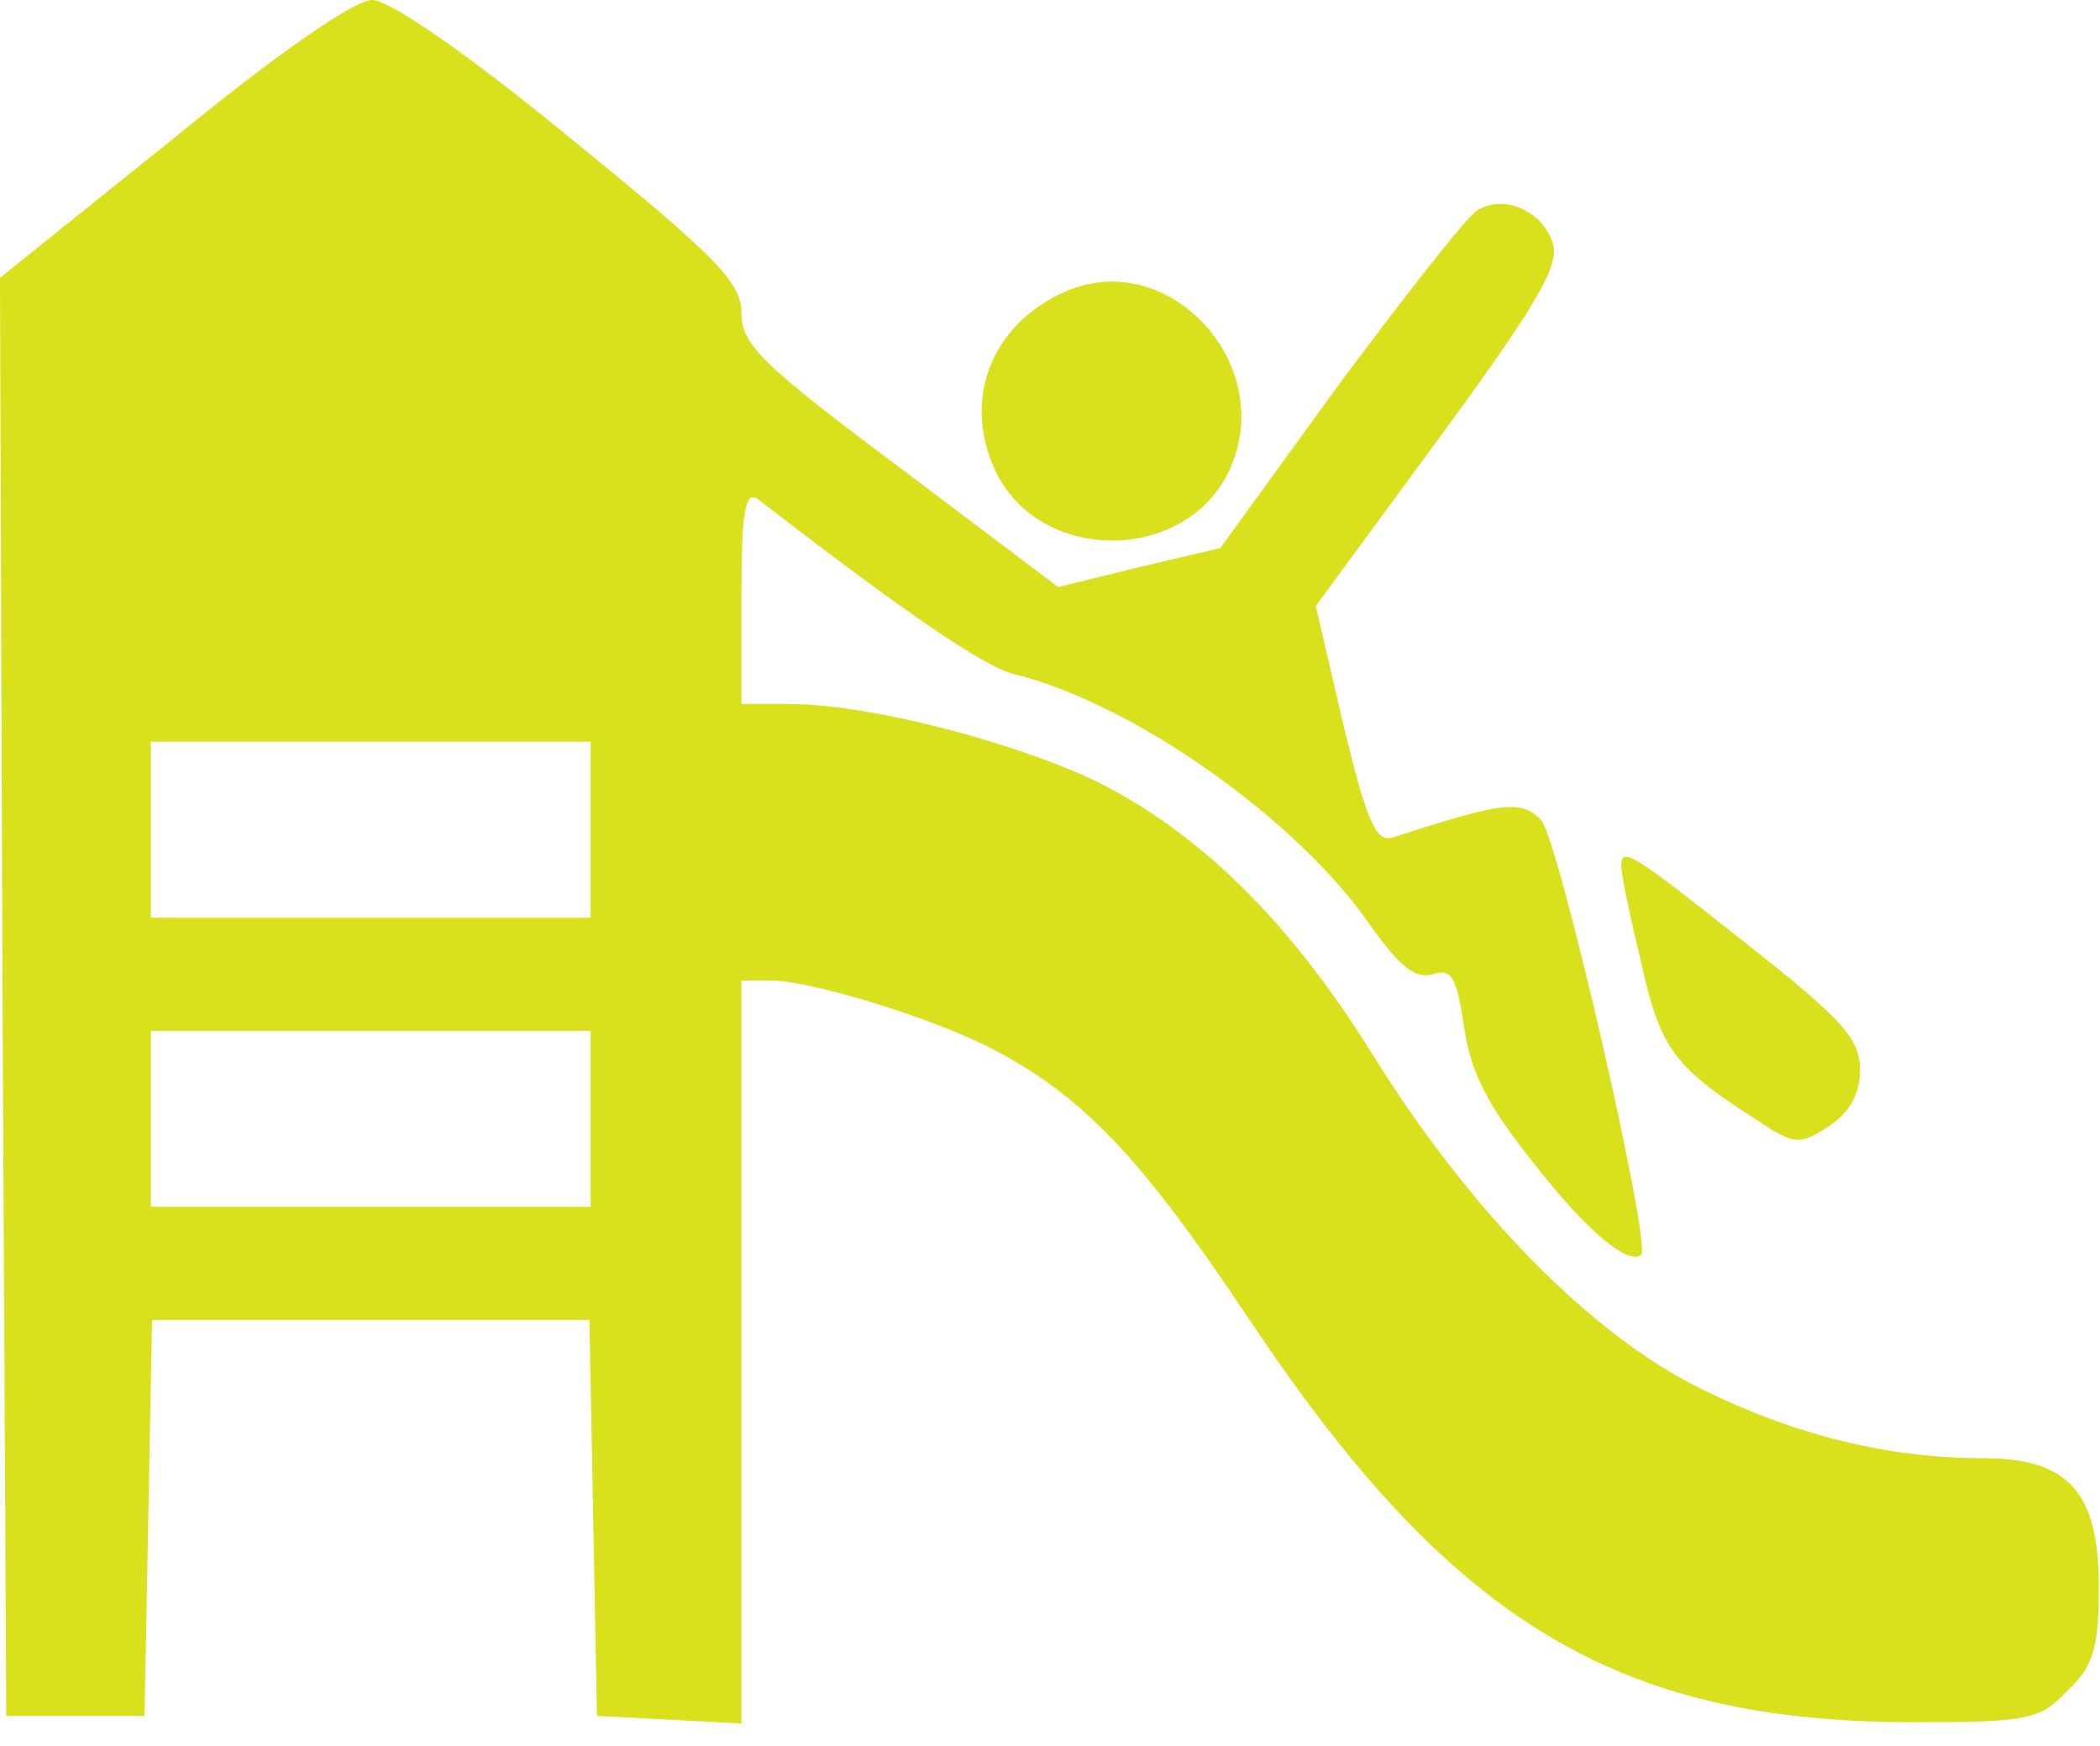
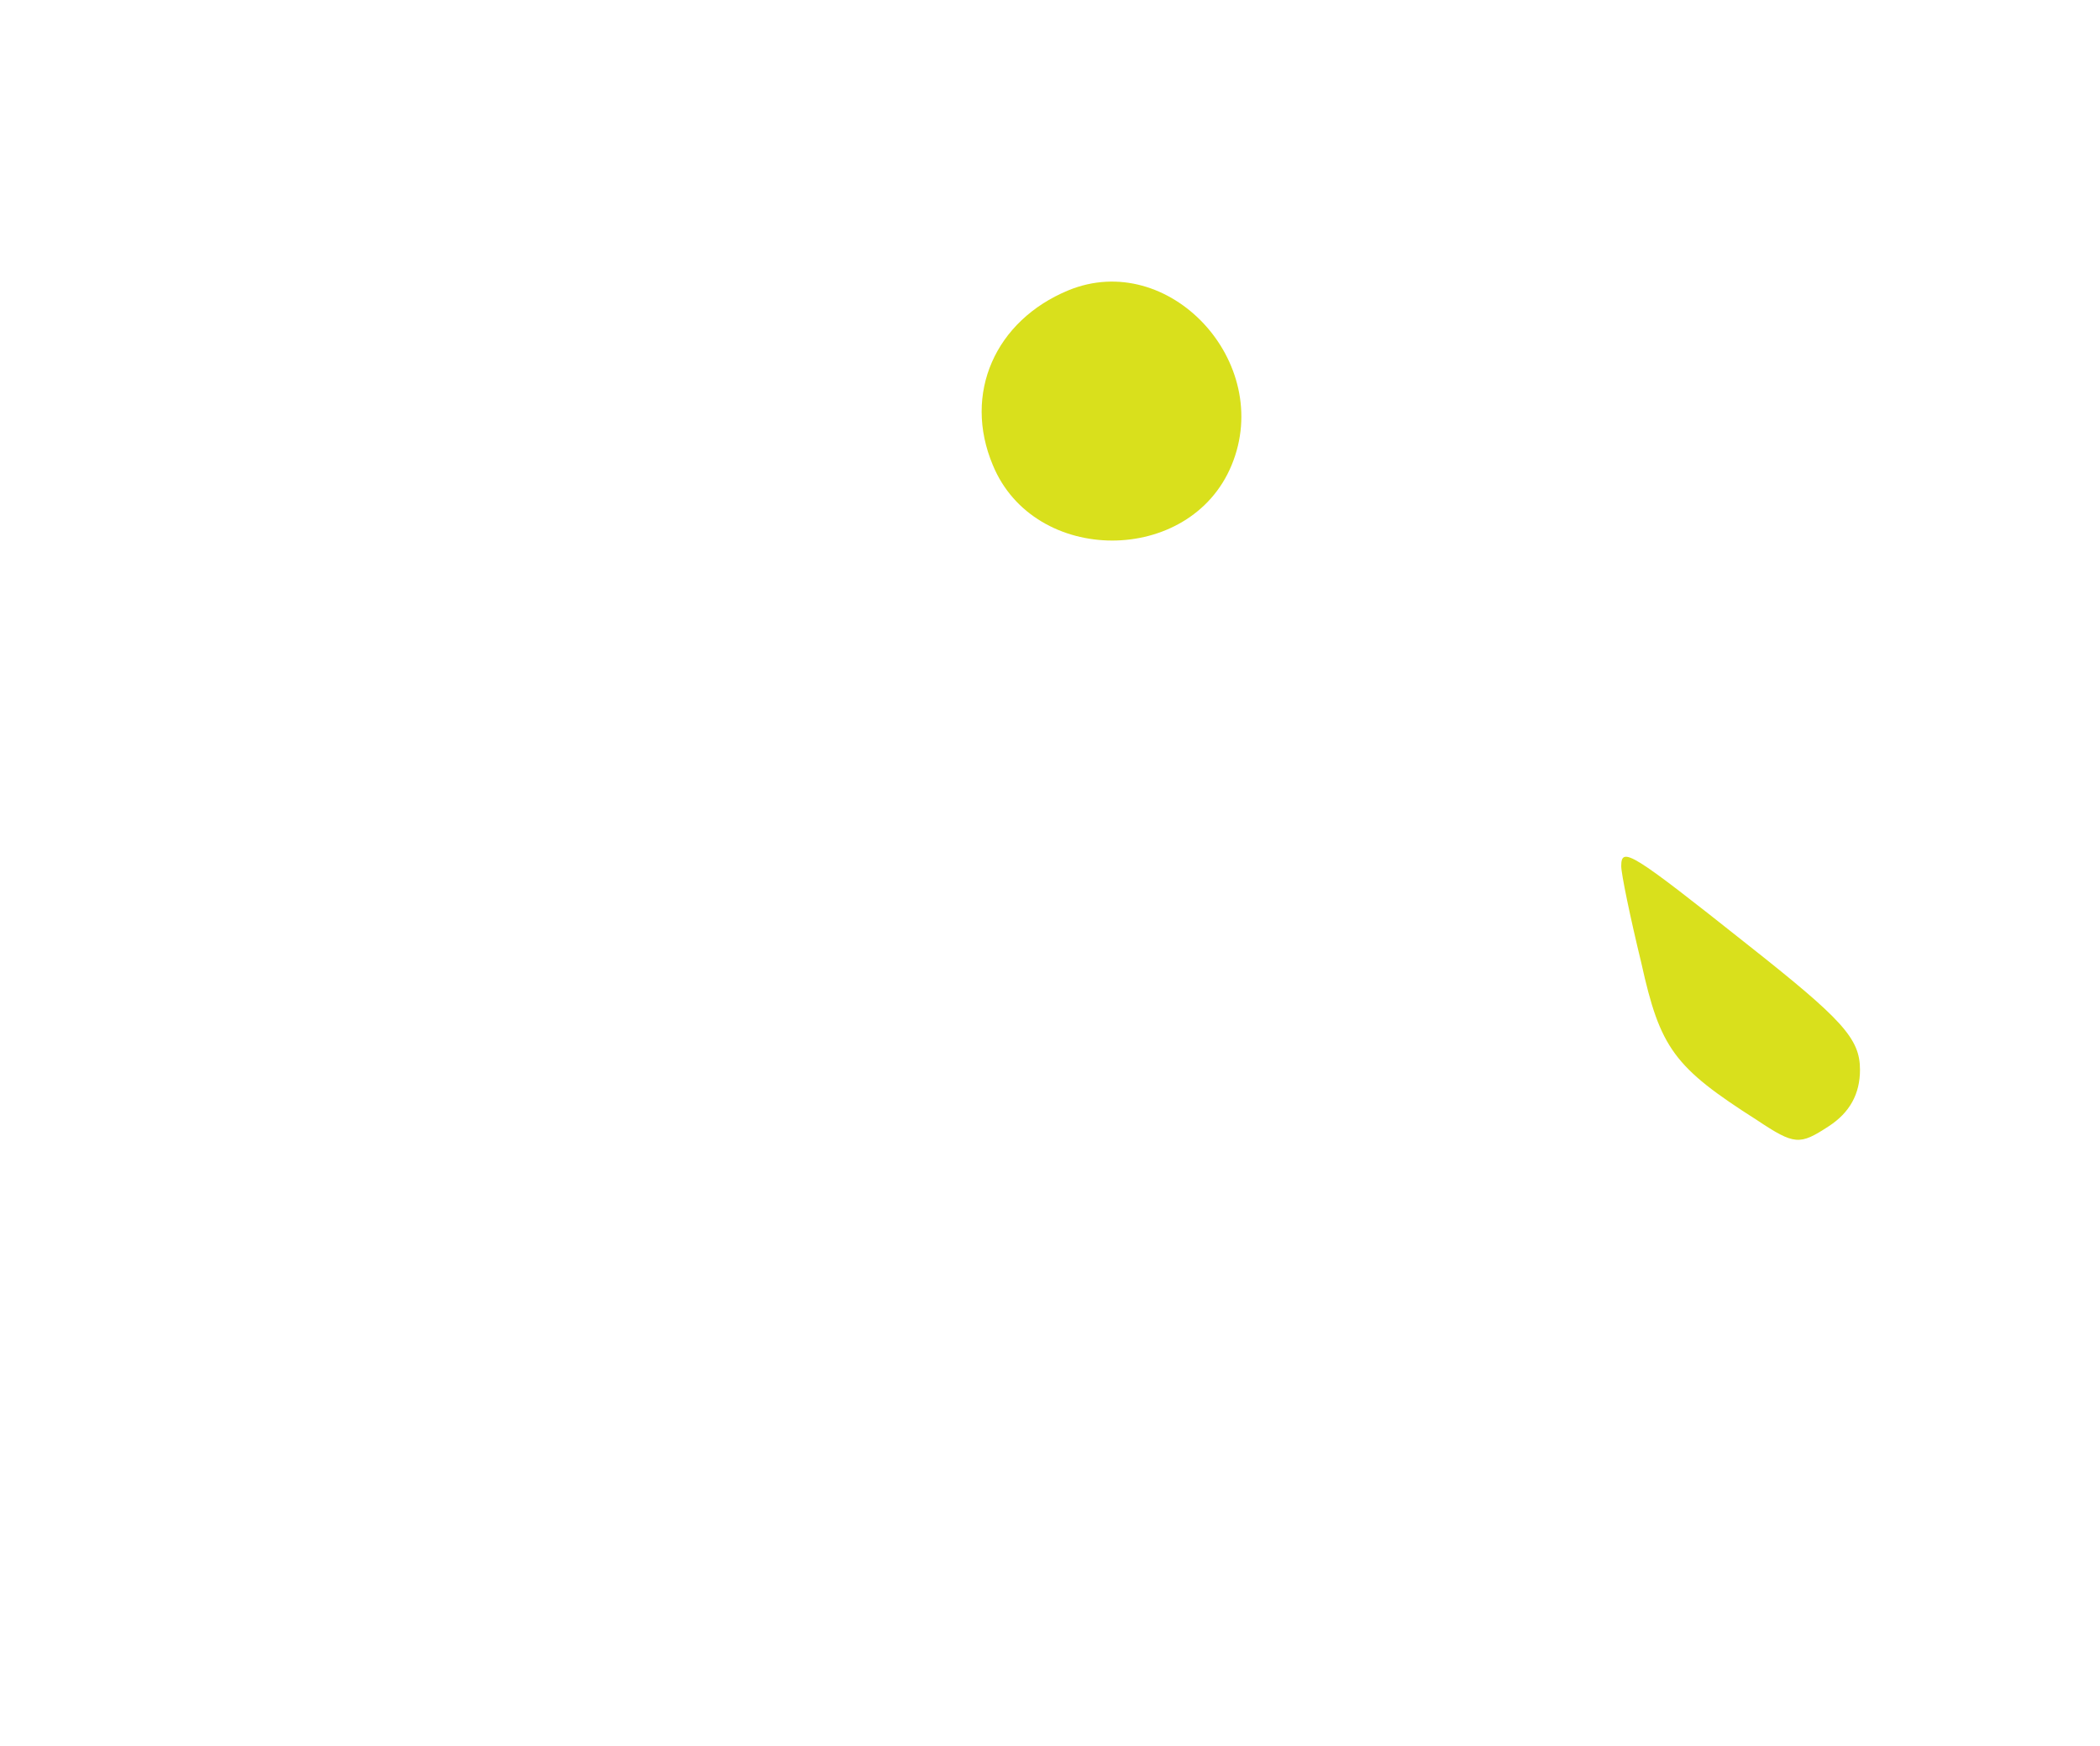
<svg xmlns="http://www.w3.org/2000/svg" width="83" height="69" viewBox="0 0 83 69" fill="none">
  <g id="Black">
-     <path id="Vector" d="M6.805 5.514L0 10.977L0.099 39.39L0.248 67.802H2.98H5.712L5.861 59.954L6.01 52.155H14.653H23.296L23.445 59.954L23.594 67.802L26.475 67.951L29.306 68.1V53.397V38.744H30.449C32.038 38.744 36.559 40.135 38.992 41.327C42.718 43.215 45.003 45.599 49.324 52.056C57.321 64.077 63.878 68.05 75.65 68.05C80.17 68.05 80.617 67.951 81.71 66.809C82.753 65.815 82.952 65.12 82.952 62.686C82.952 58.961 81.76 57.619 78.382 57.619C74.657 57.619 70.981 56.725 67.256 54.887C62.885 52.752 58.066 47.834 54.192 41.575C50.914 36.31 47.238 32.734 43.066 30.747C39.688 29.207 34.224 27.816 31.194 27.816H29.306V23.544C29.306 20.167 29.455 19.372 29.952 19.72C35.863 24.29 38.893 26.326 40.035 26.624C44.754 27.767 51.311 32.386 54.192 36.608C55.334 38.198 55.931 38.694 56.626 38.496C57.371 38.247 57.57 38.595 57.868 40.582C58.116 42.37 58.812 43.711 60.649 45.996C62.736 48.678 64.375 50.02 64.871 49.572C65.269 49.126 61.593 33.081 60.898 32.386C60.103 31.591 59.358 31.691 55.086 33.081C54.391 33.33 54.043 32.535 53.099 28.661L52.006 23.942L56.825 17.385C60.649 12.17 61.593 10.58 61.394 9.686C61.047 8.395 59.507 7.649 58.414 8.295C58.017 8.494 55.583 11.623 52.95 15.15L48.231 21.657L45.052 22.402L41.824 23.197L35.565 18.478C30.101 14.405 29.306 13.61 29.306 12.368C29.306 11.176 28.363 10.183 22.551 5.464C18.428 2.086 15.398 0 14.703 0C14.008 0 10.928 2.136 6.805 5.514ZM23.346 32.783V36.26H14.653H5.961V32.783V29.306H14.653H23.346V32.783ZM23.346 44.208V47.685H14.653H5.961V44.208V40.731H14.653H23.346V44.208Z" fill="#D9E01C" />
    <path id="Vector_2" d="M42.221 11.474C39.34 12.666 38.049 15.547 39.241 18.379C40.88 22.352 47.039 22.352 48.678 18.379C50.367 14.306 46.195 9.835 42.221 11.474Z" fill="#D9E01C" />
    <path id="Vector_3" d="M64.077 34.224C64.077 34.522 64.424 36.211 64.871 38.049C65.617 41.426 66.163 42.171 69.441 44.258C70.931 45.251 71.13 45.251 72.272 44.506C73.117 43.96 73.514 43.215 73.514 42.271C73.514 41.029 72.819 40.284 69.044 37.304C64.474 33.678 64.077 33.429 64.077 34.224Z" fill="#D9E01C" />
  </g>
</svg>